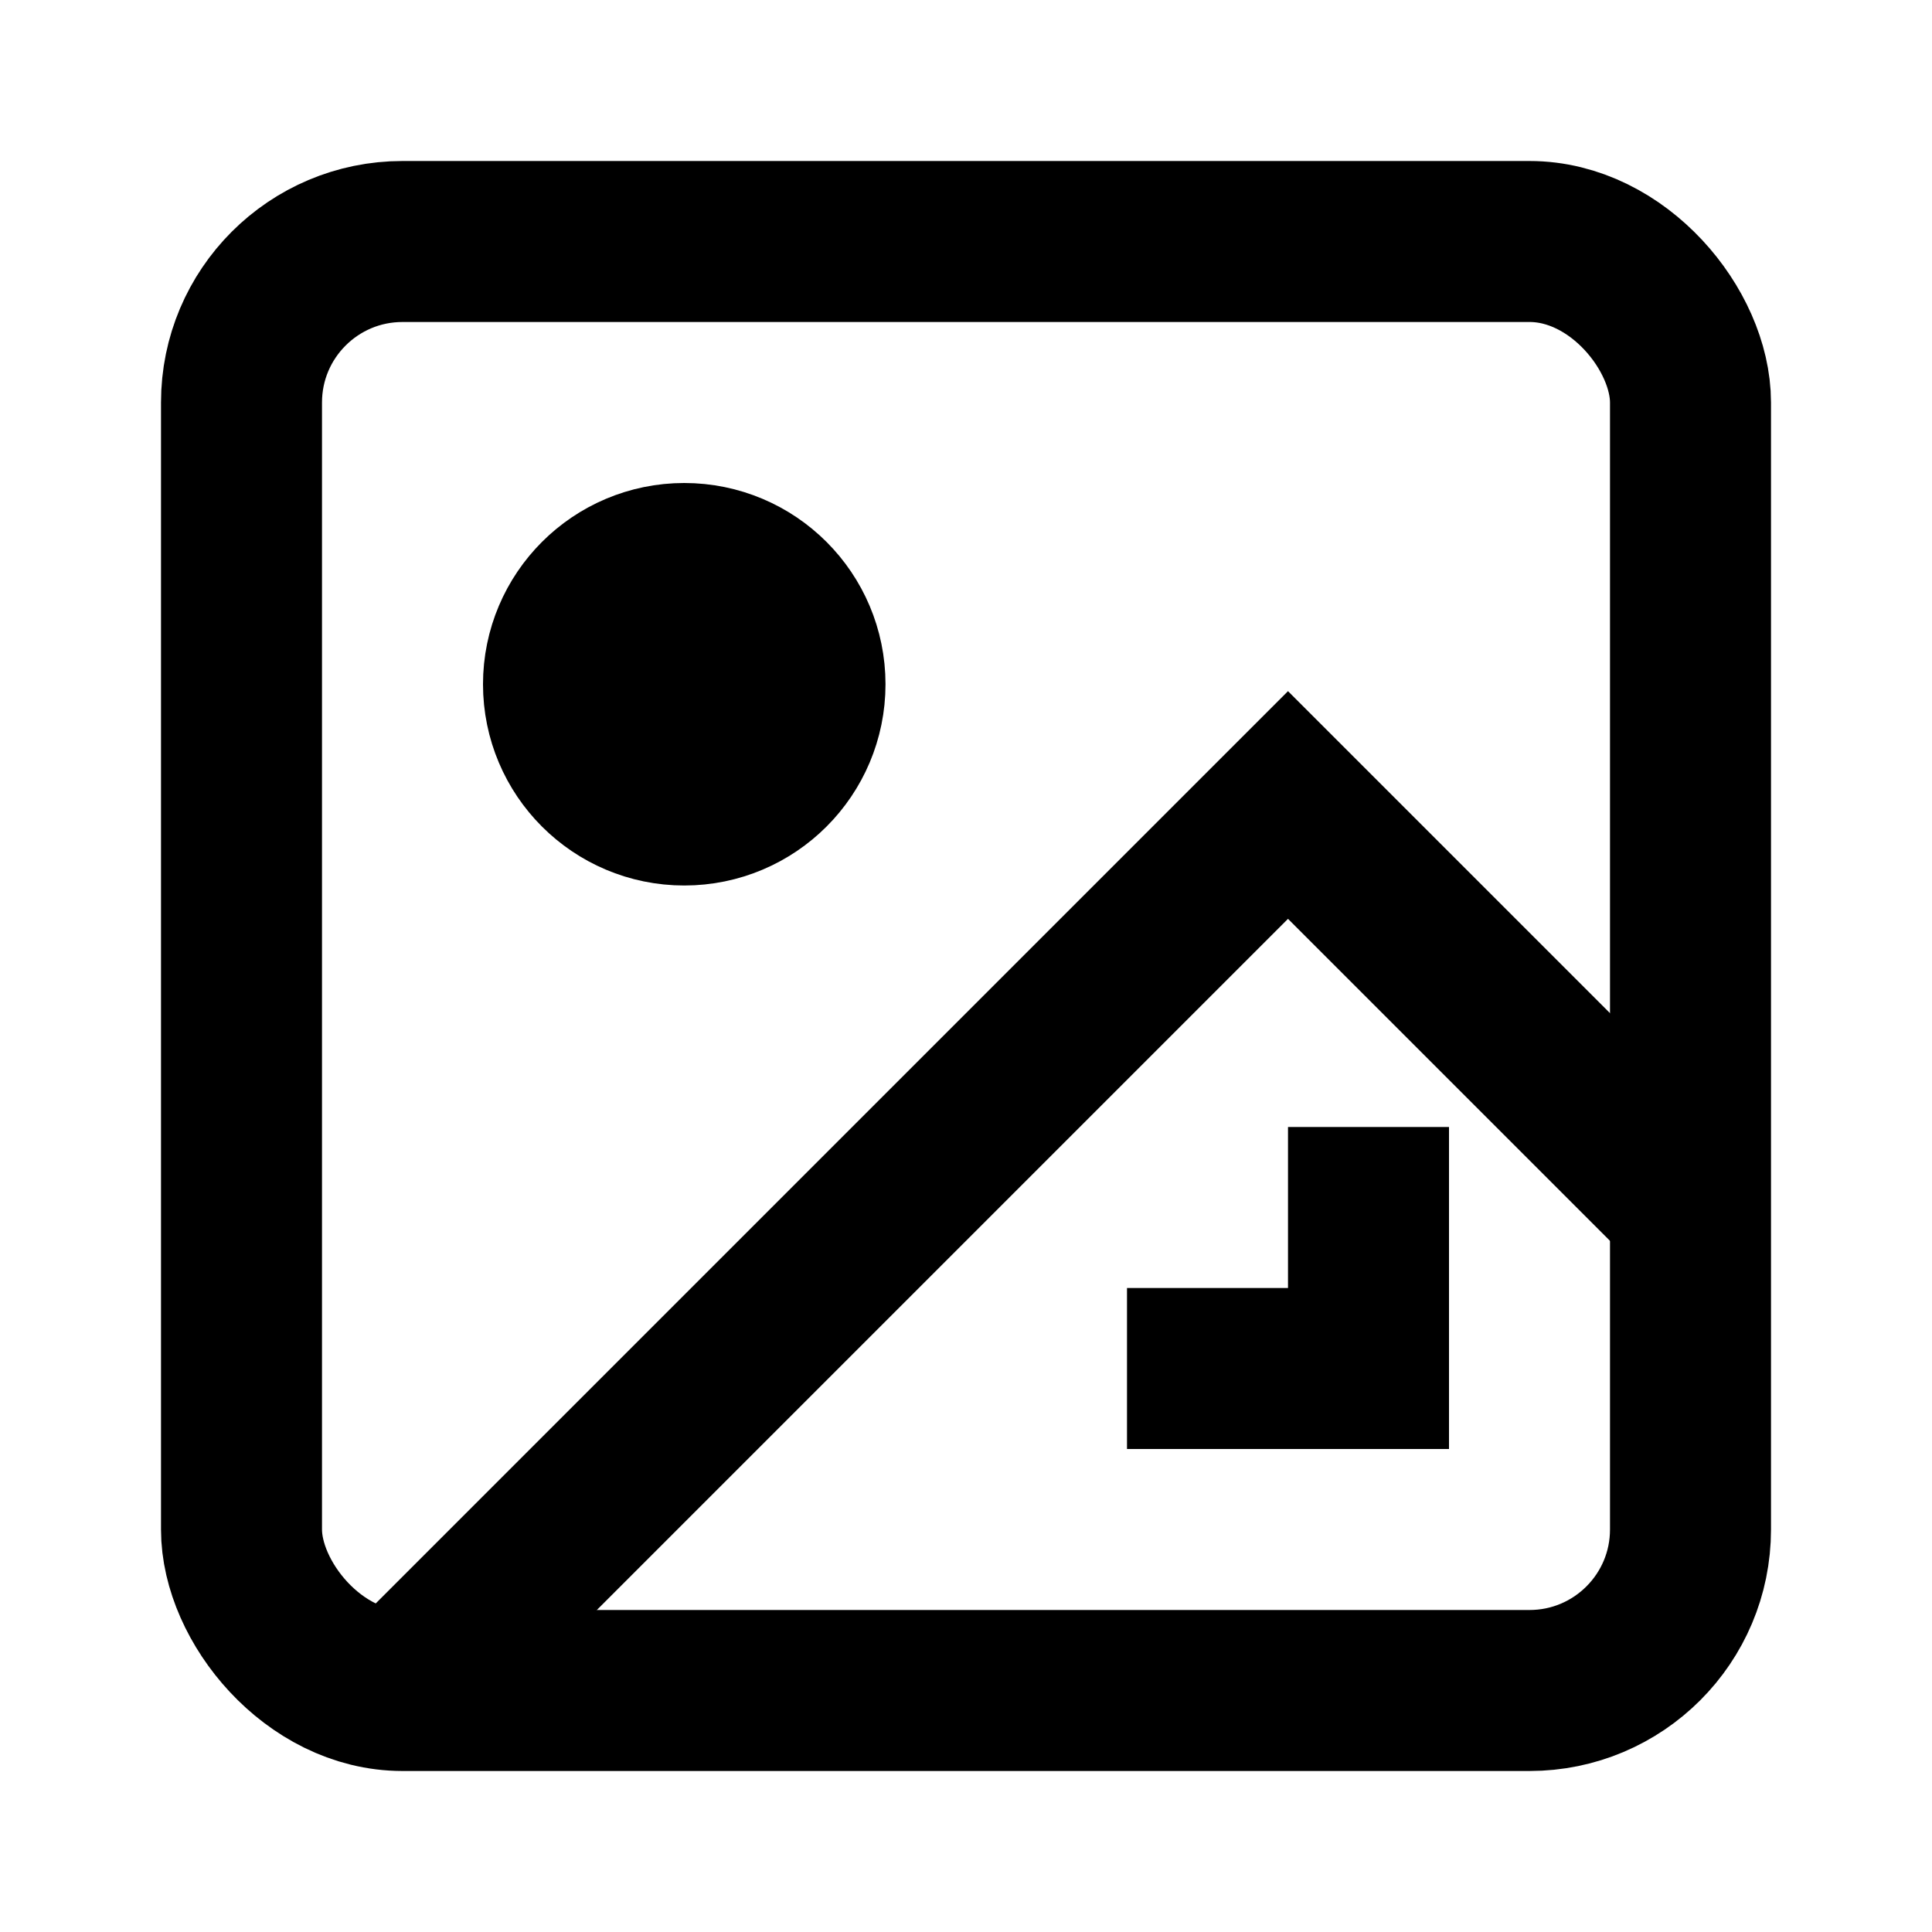
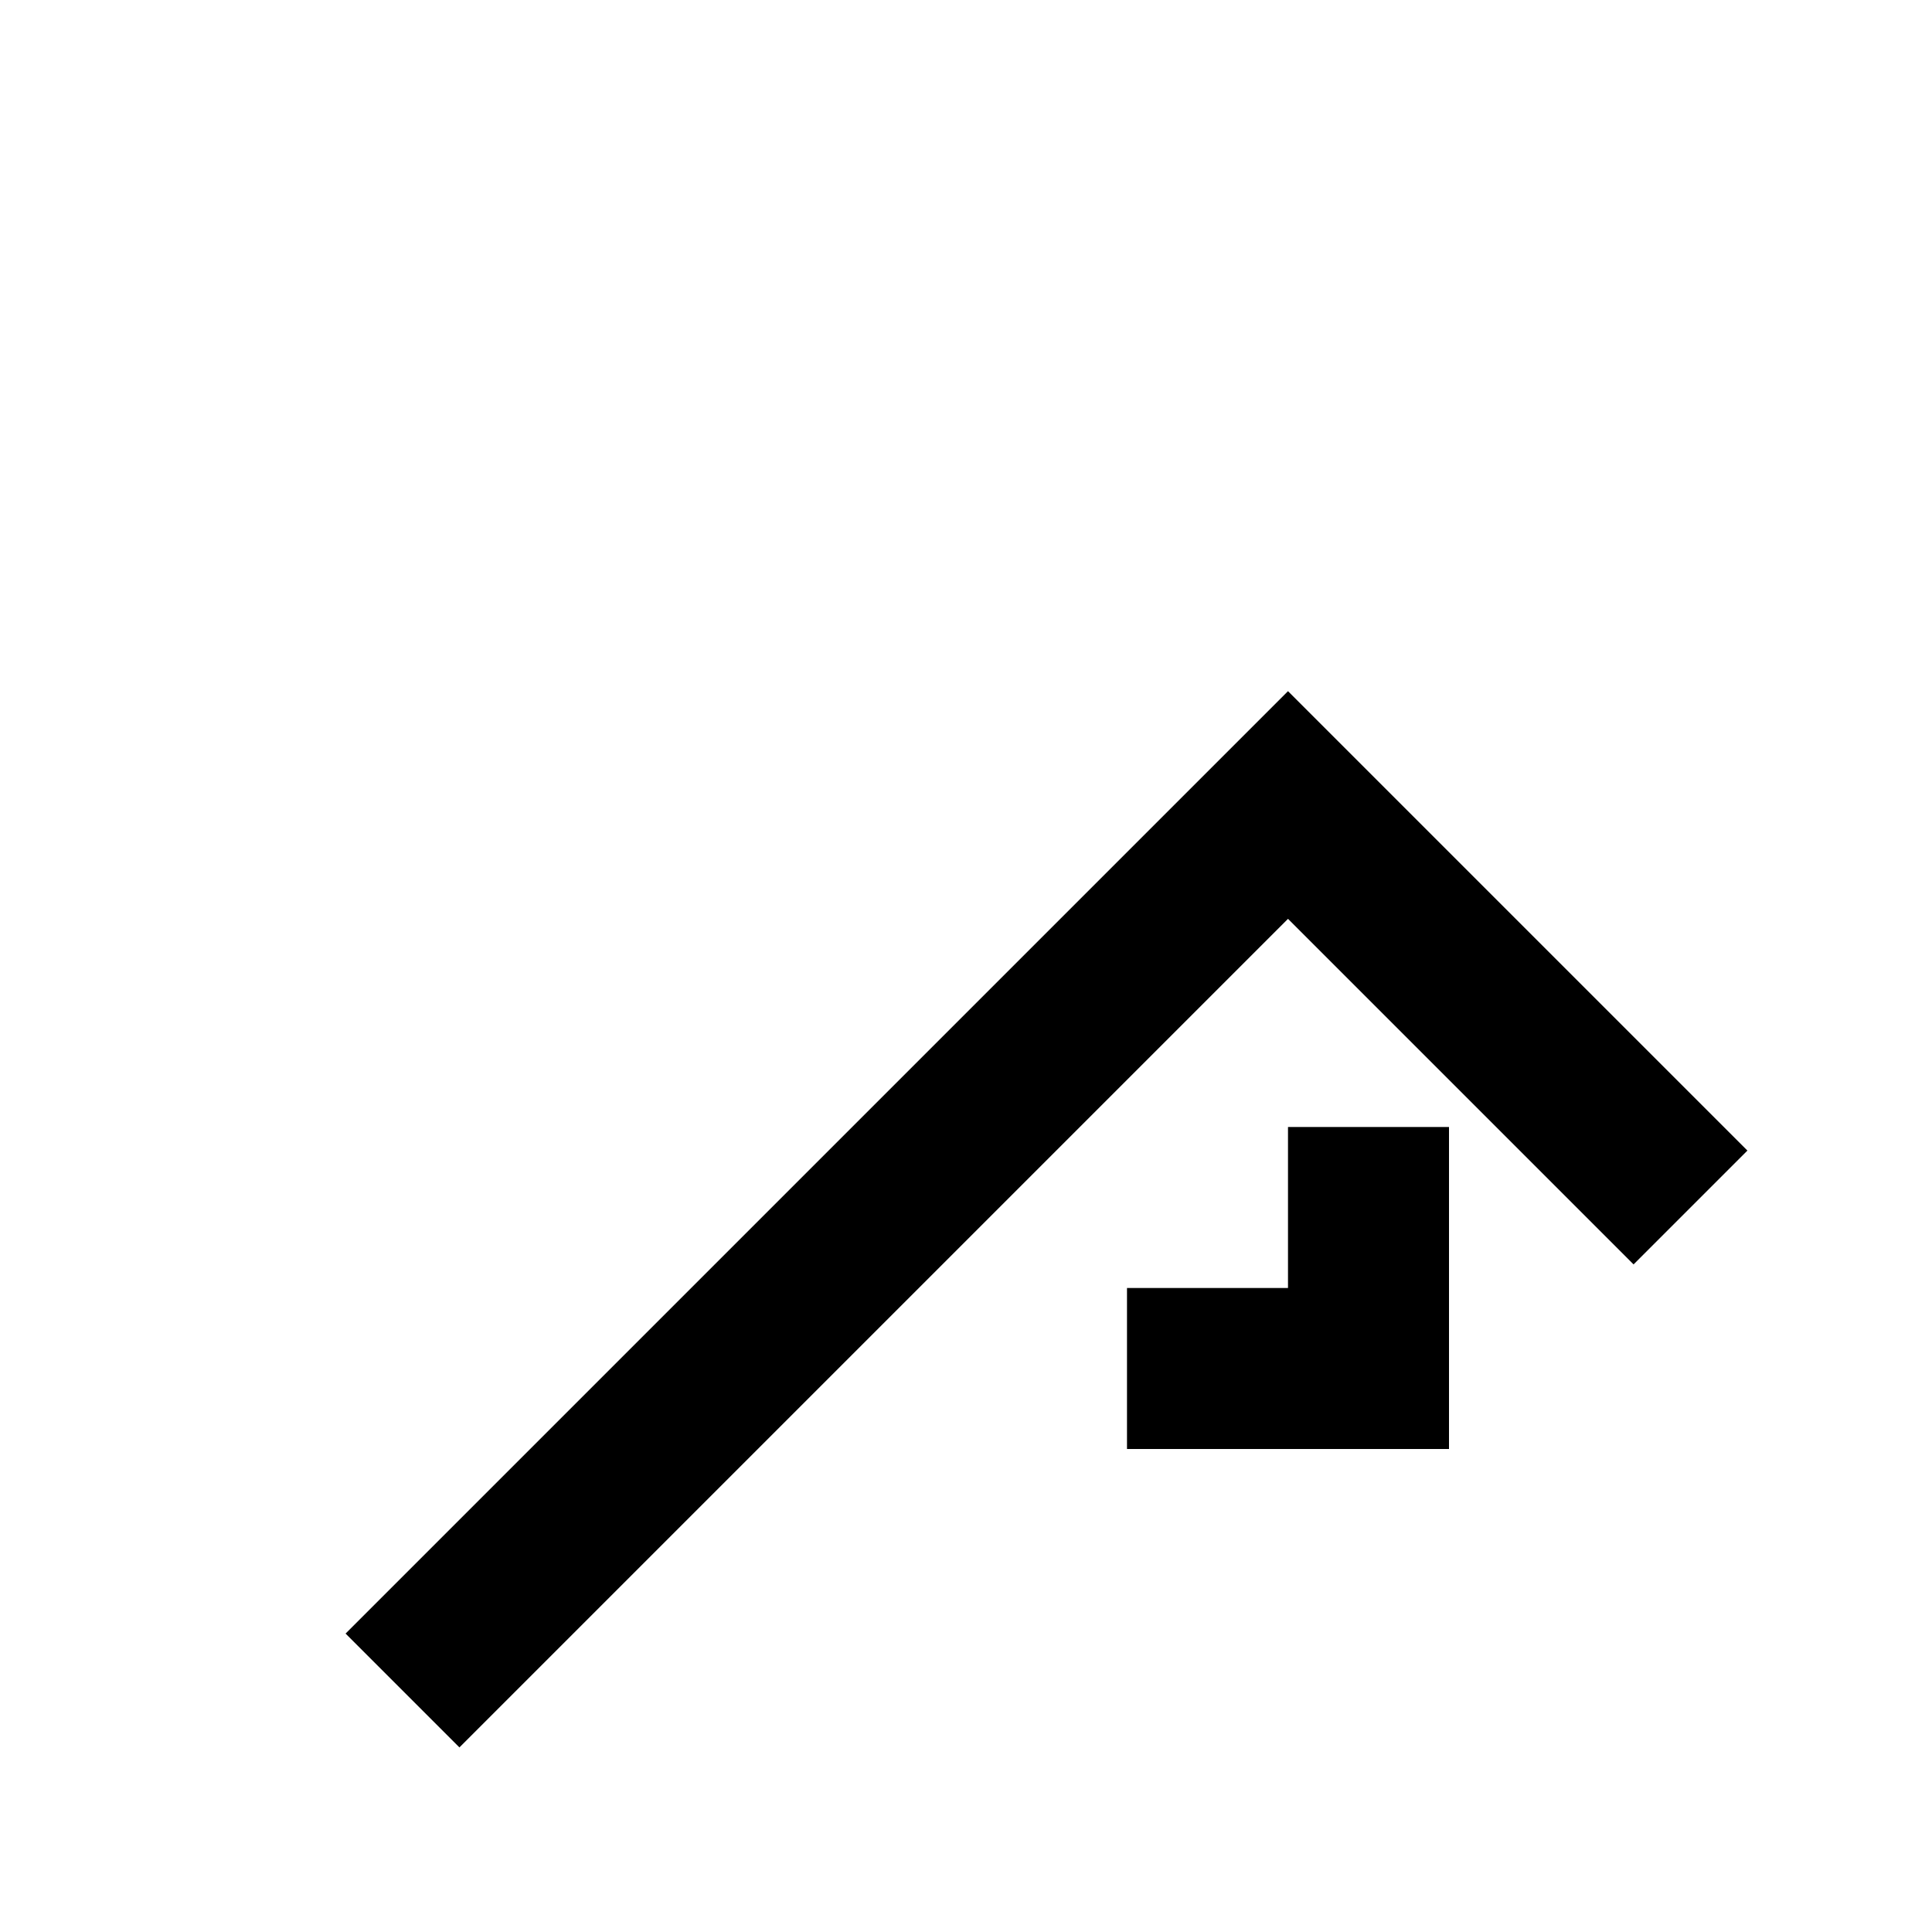
<svg xmlns="http://www.w3.org/2000/svg" viewBox="0 0 24 24" fill="none" stroke="currentColor" stroke-width="2">
-   <rect x="3" y="3" width="18" height="18" rx="2" />
-   <circle cx="8.5" cy="8.5" r="1.5" fill="currentColor" />
  <polyline points="21 15 16 10 5 21" />
  <path d="M17 14v3h-3" />
</svg>